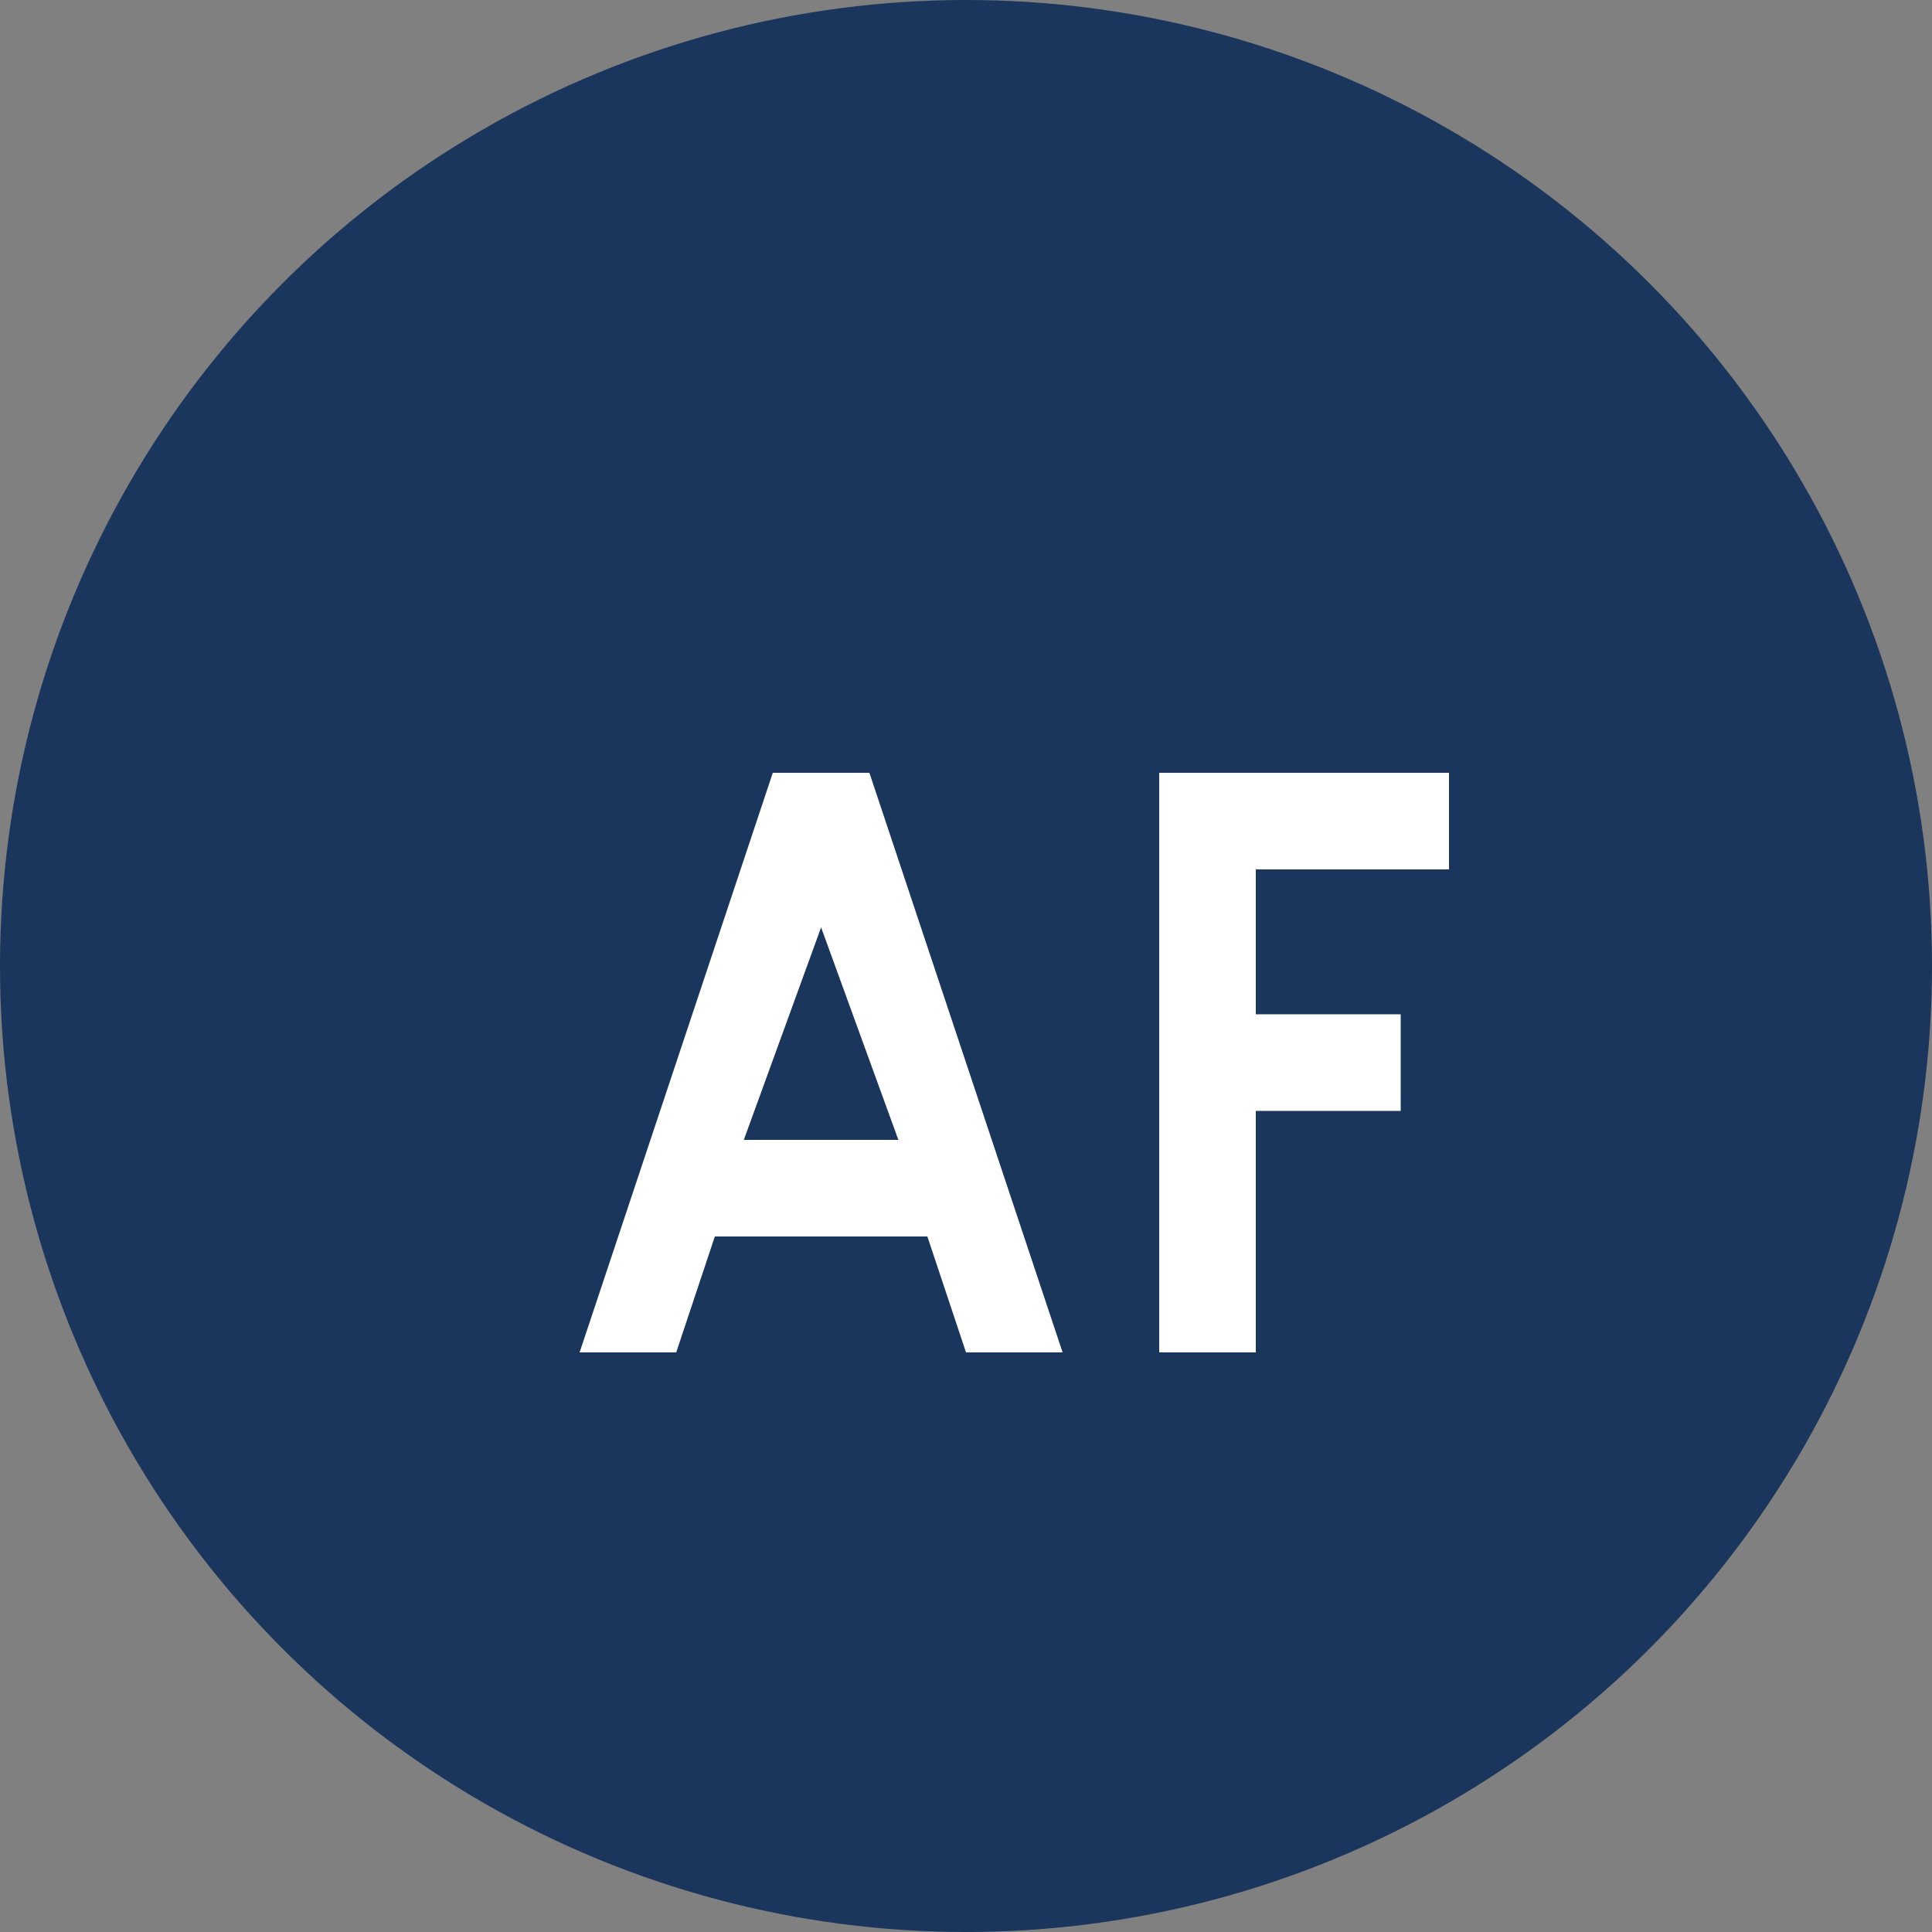
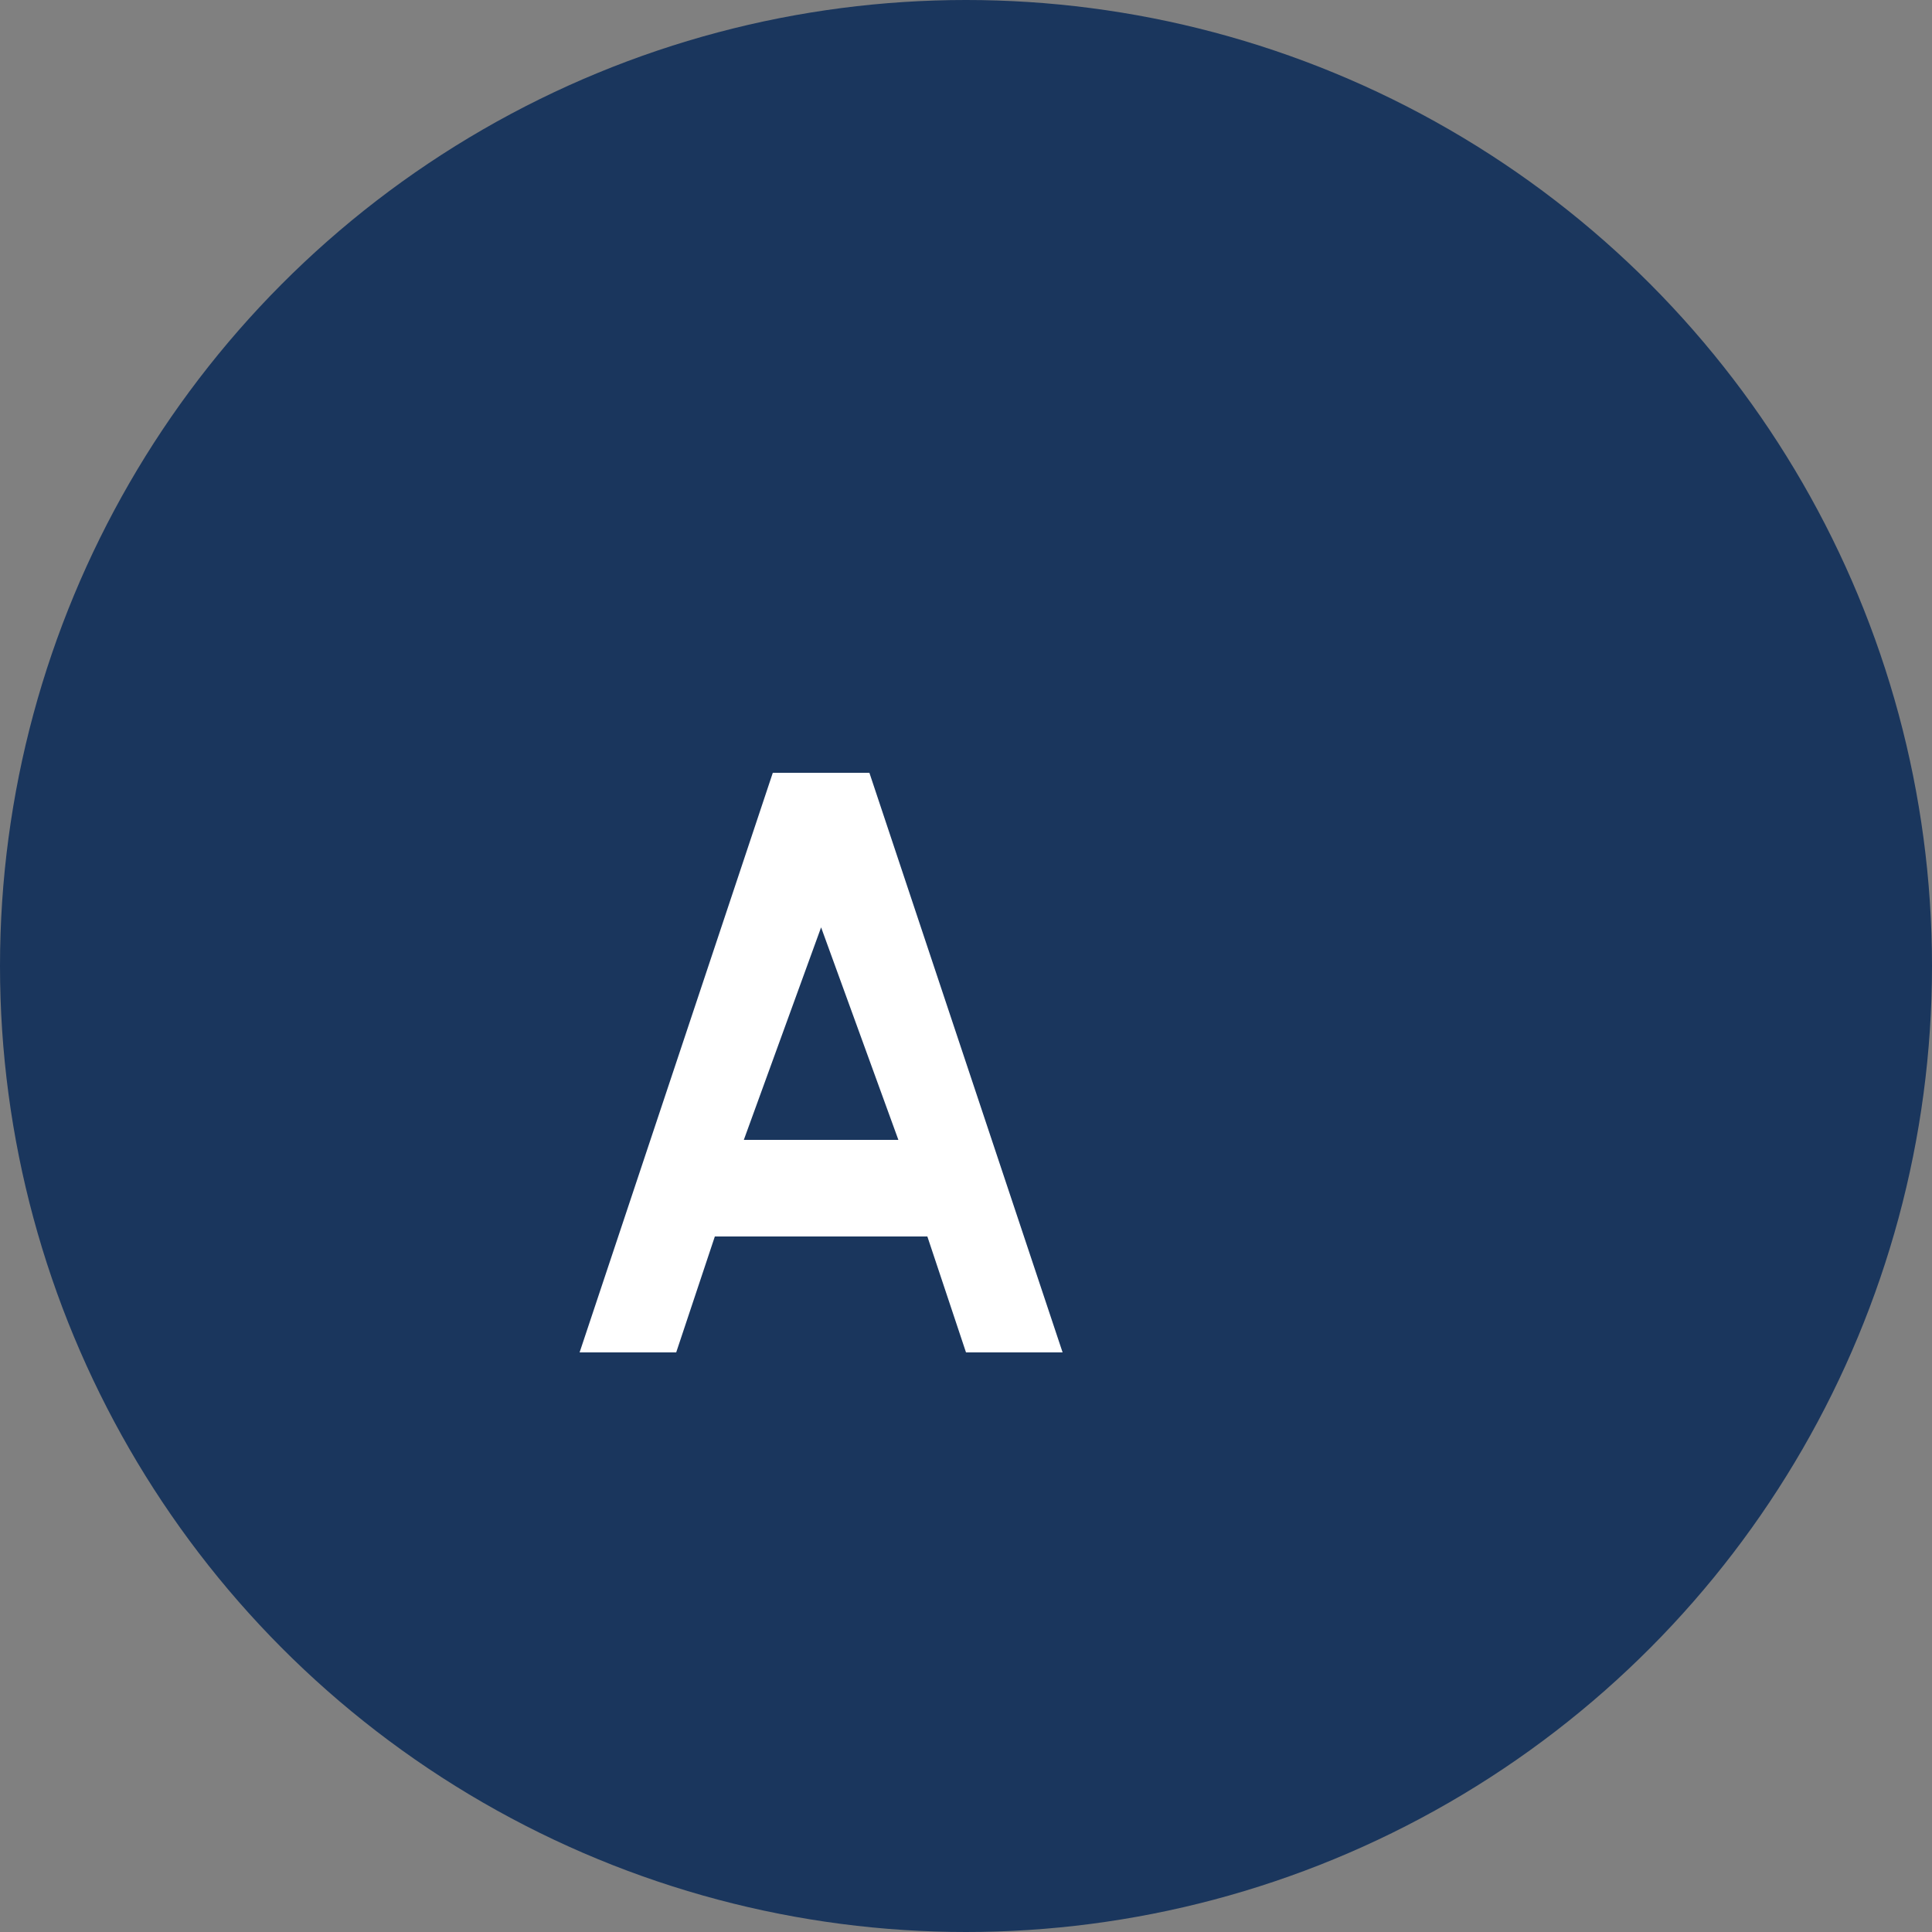
<svg xmlns="http://www.w3.org/2000/svg" width="40" height="40" viewBox="0 0 40 40" fill="none">
  <rect x="0" y="0" width="40" height="40" fill="#808080" stroke="none" />
  <circle cx="20" cy="20" r="20" fill="#1a365d" />
-   <path d="M12 28L16 16H18L22 28H20L19.2 25.6H14.8L14 28H12ZM15.4 23.6H18.6L17 19.2L15.4 23.6Z" fill="white" />
-   <path d="M24 28V16H30V18H26V21H29V23H26V28H24Z" fill="white" />
+   <path d="M12 28L16 16H18L22 28H20L19.2 25.6H14.8L14 28H12ZM15.4 23.6H18.6L17 19.2L15.4 23.6" fill="white" />
</svg>